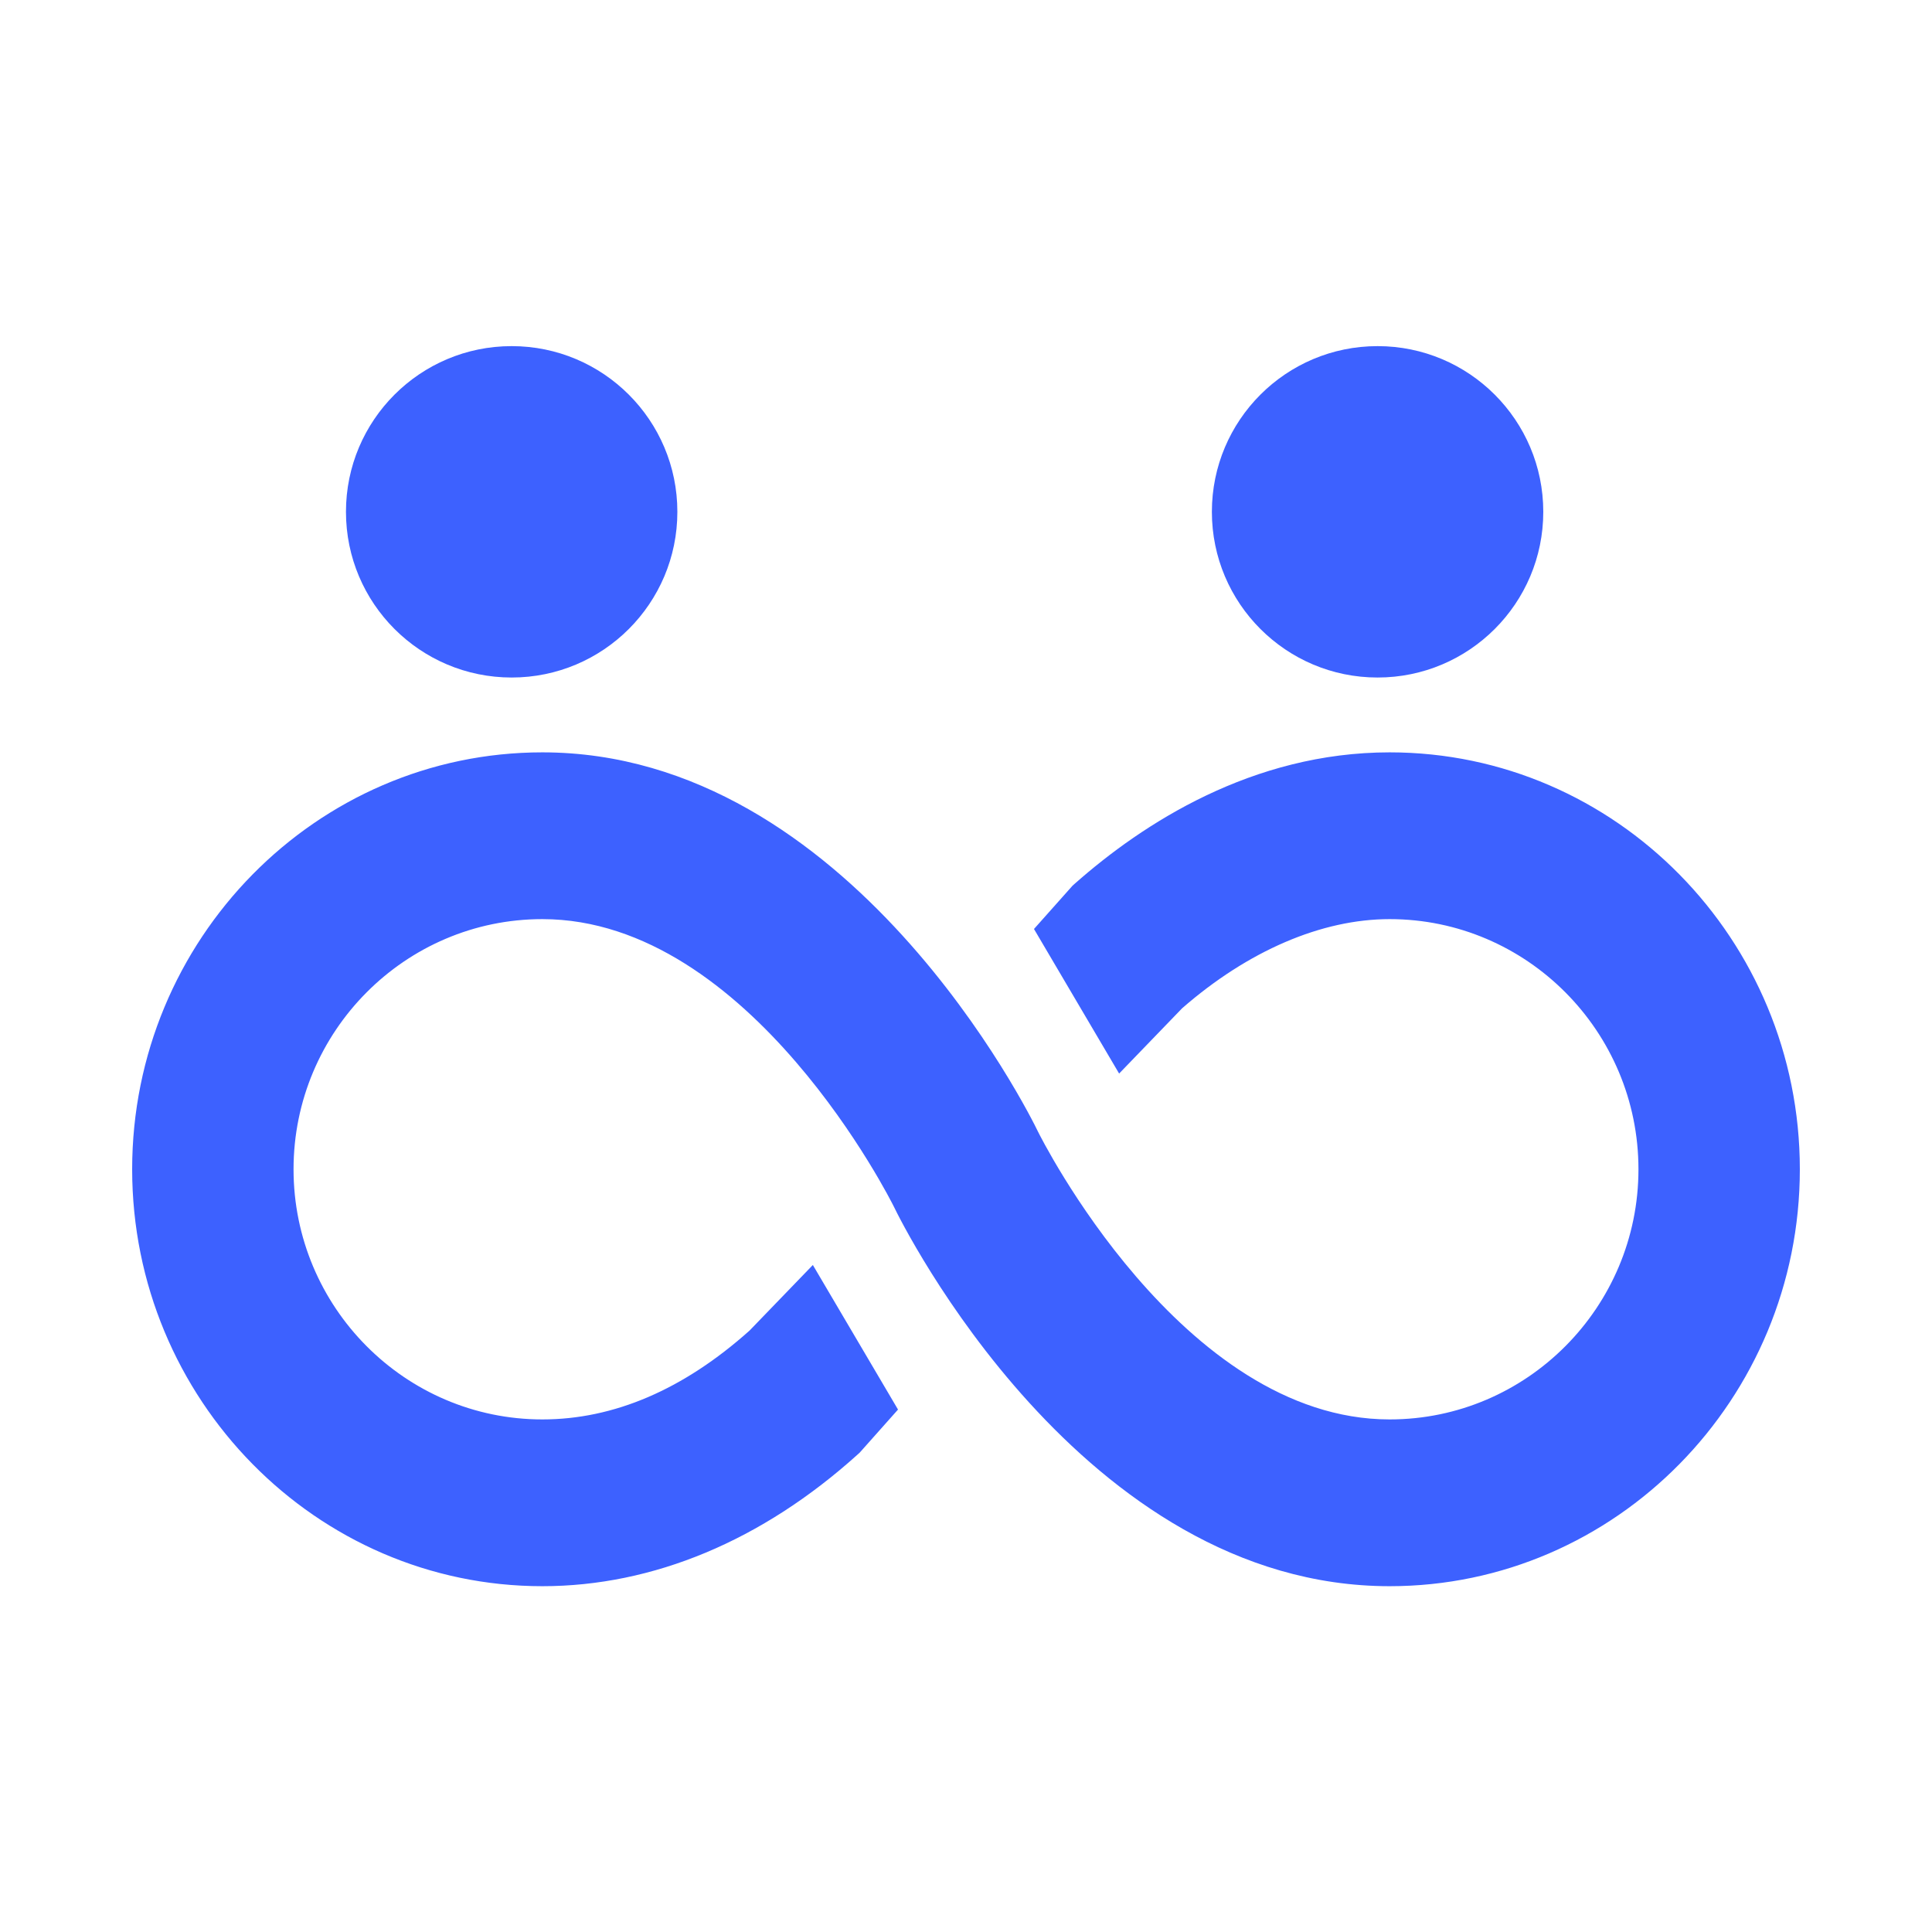
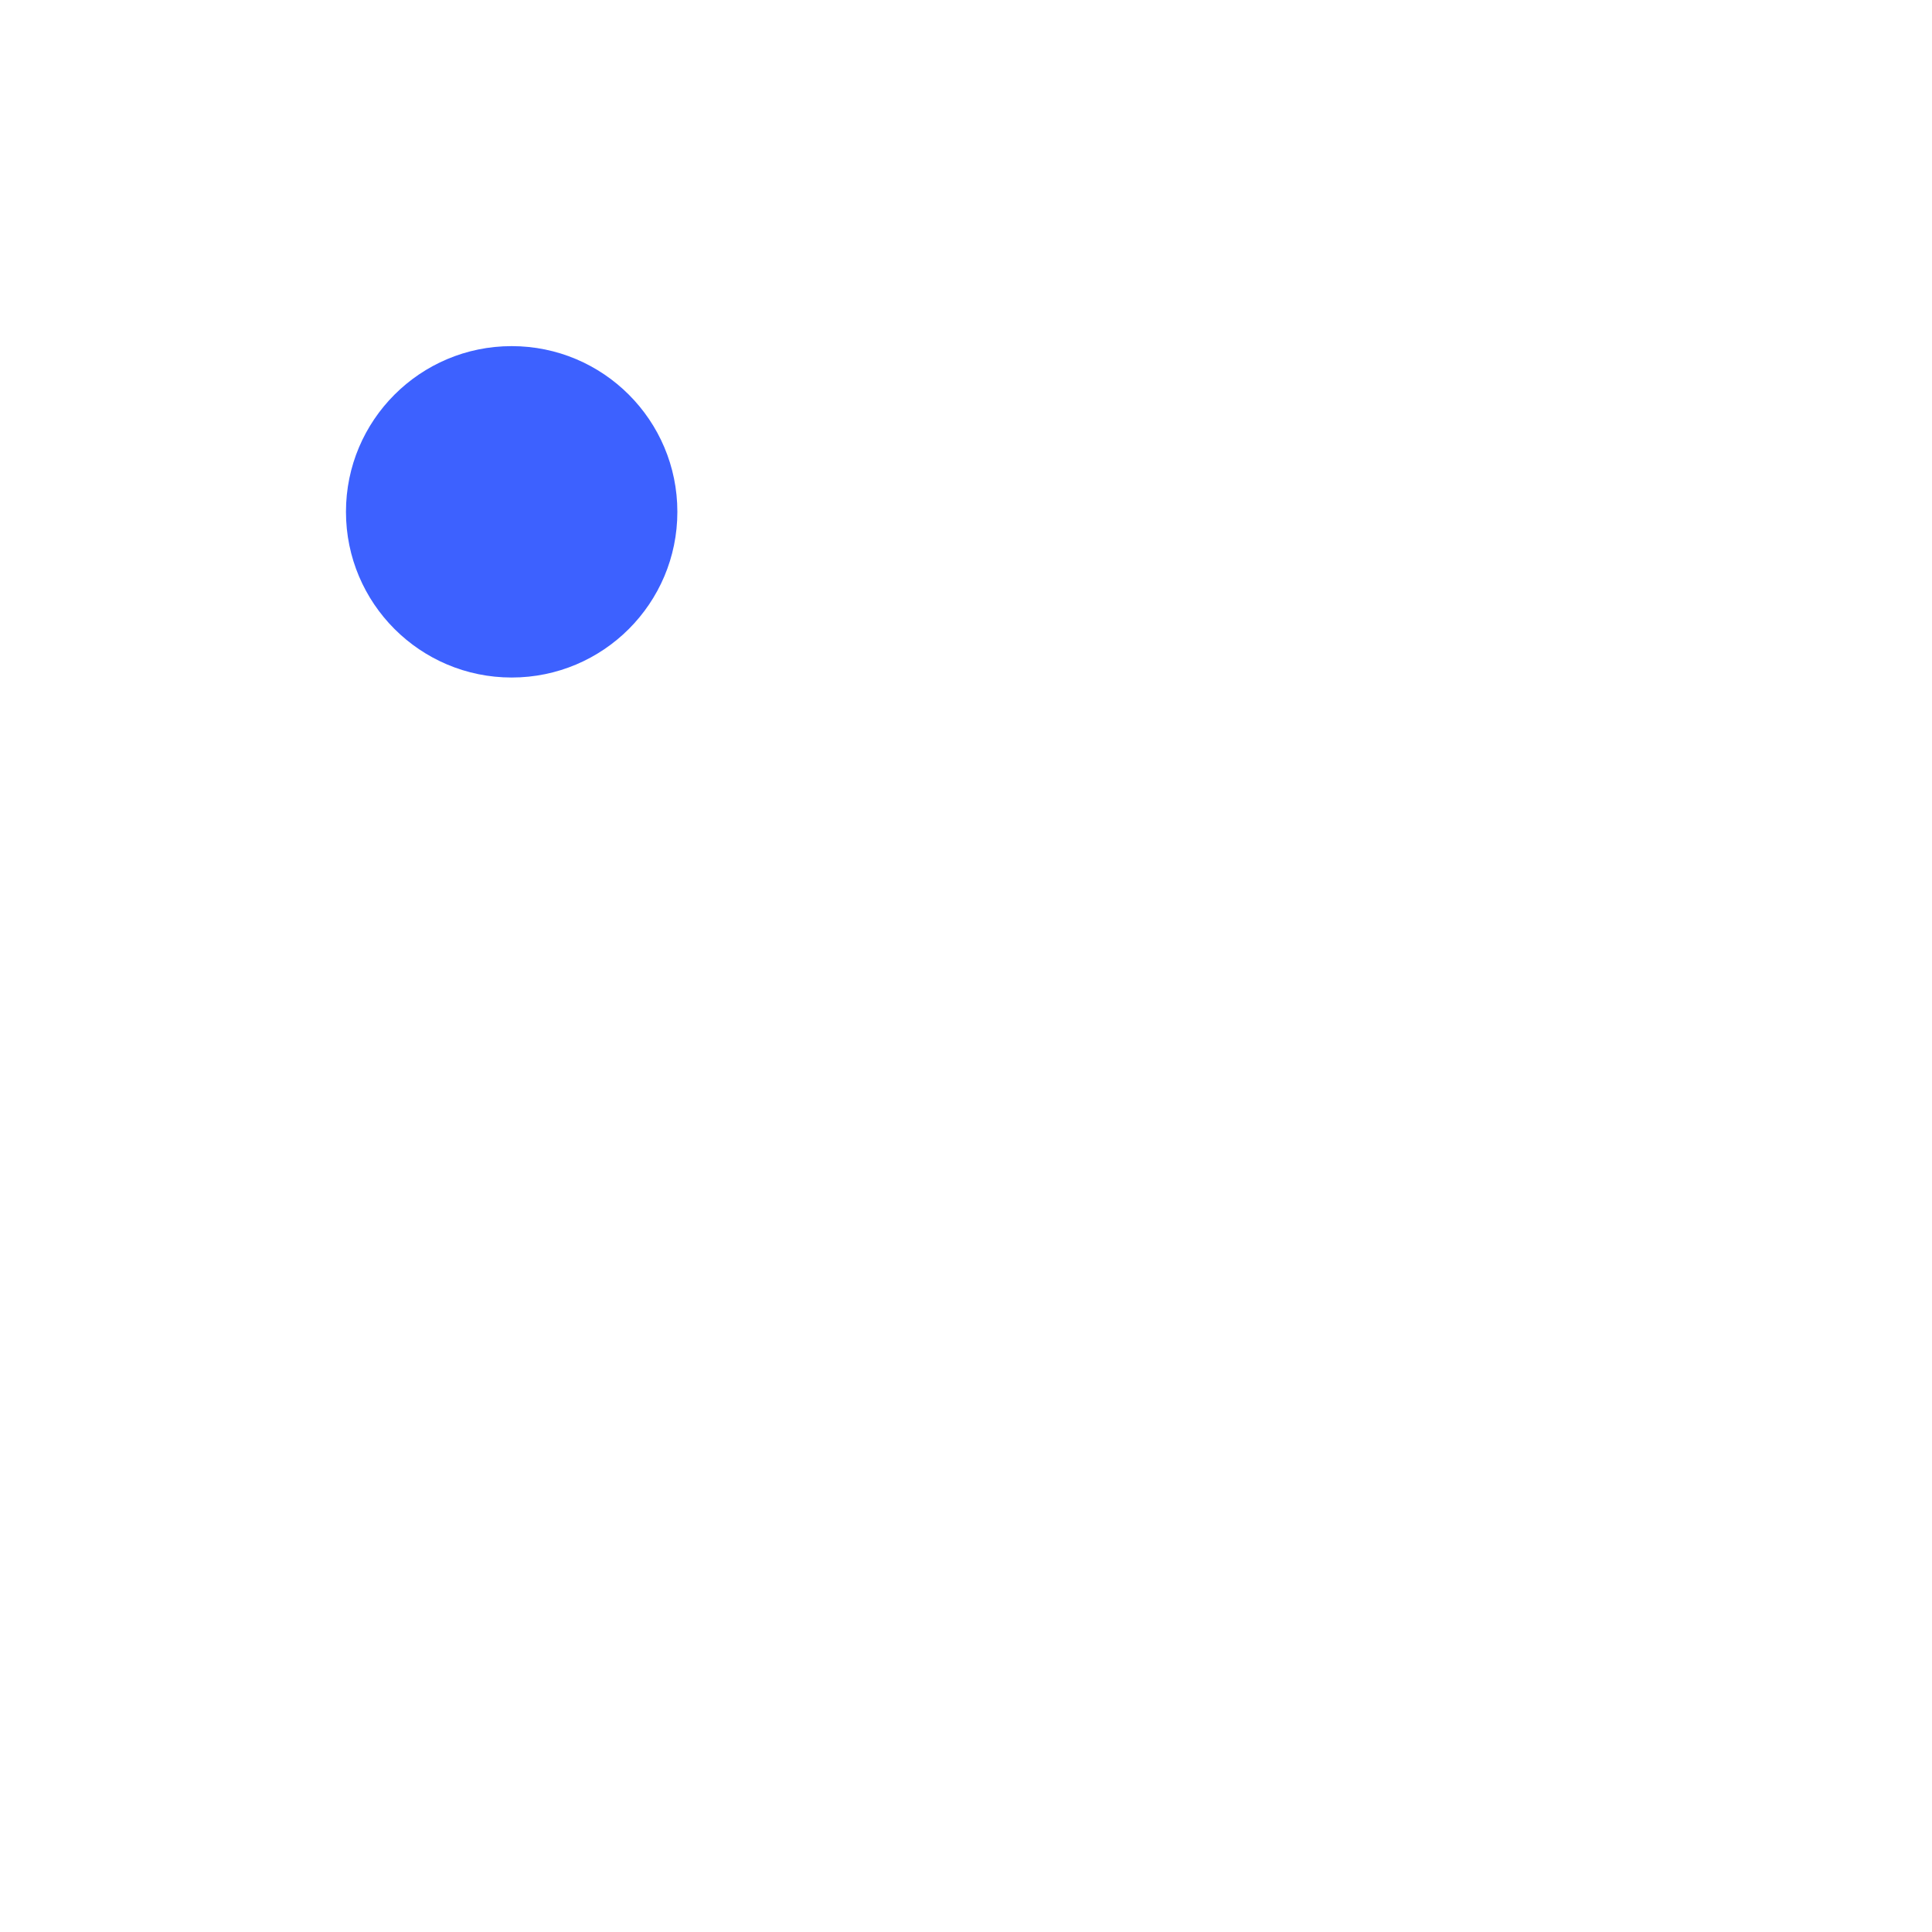
<svg xmlns="http://www.w3.org/2000/svg" width="307" height="307" viewBox="0 0 307 307" fill="none">
-   <circle cx="218.901" cy="81.33" r="26.33" fill="#3D61FF" />
-   <path d="M220.819 119.551C198.983 119.551 181.571 130.885 170.81 140.398L170.431 140.735L164.303 147.619L177.831 170.591L187.843 160.218C198.32 151.075 210.016 146.051 220.819 146.051C242.617 146.051 260.355 163.884 260.355 185.801C260.355 207.719 242.617 225.551 220.819 225.551C187.694 225.551 165.179 180.308 164.955 179.85C163.651 177.128 135.1 119.551 86.181 119.551C50.241 119.551 21 149.27 21 185.801C21 222.333 50.241 252.051 86.181 252.051C103.786 252.051 121.112 244.813 136.291 231.116L136.617 230.818L142.697 223.983L129.164 201.011L119.103 211.434C108.621 220.803 97.54 225.551 86.181 225.551C64.383 225.551 46.645 207.719 46.645 185.801C46.645 163.884 64.383 146.051 86.181 146.051C119.306 146.051 141.821 191.294 142.045 191.753C143.349 194.474 171.9 252.051 220.819 252.051C256.759 252.051 286 222.333 286 185.801C286 149.27 256.759 119.551 220.819 119.551Z" fill="#3D61FF" />
  <circle cx="81.305" cy="81.33" r="26.33" fill="#3D61FF" />
</svg>